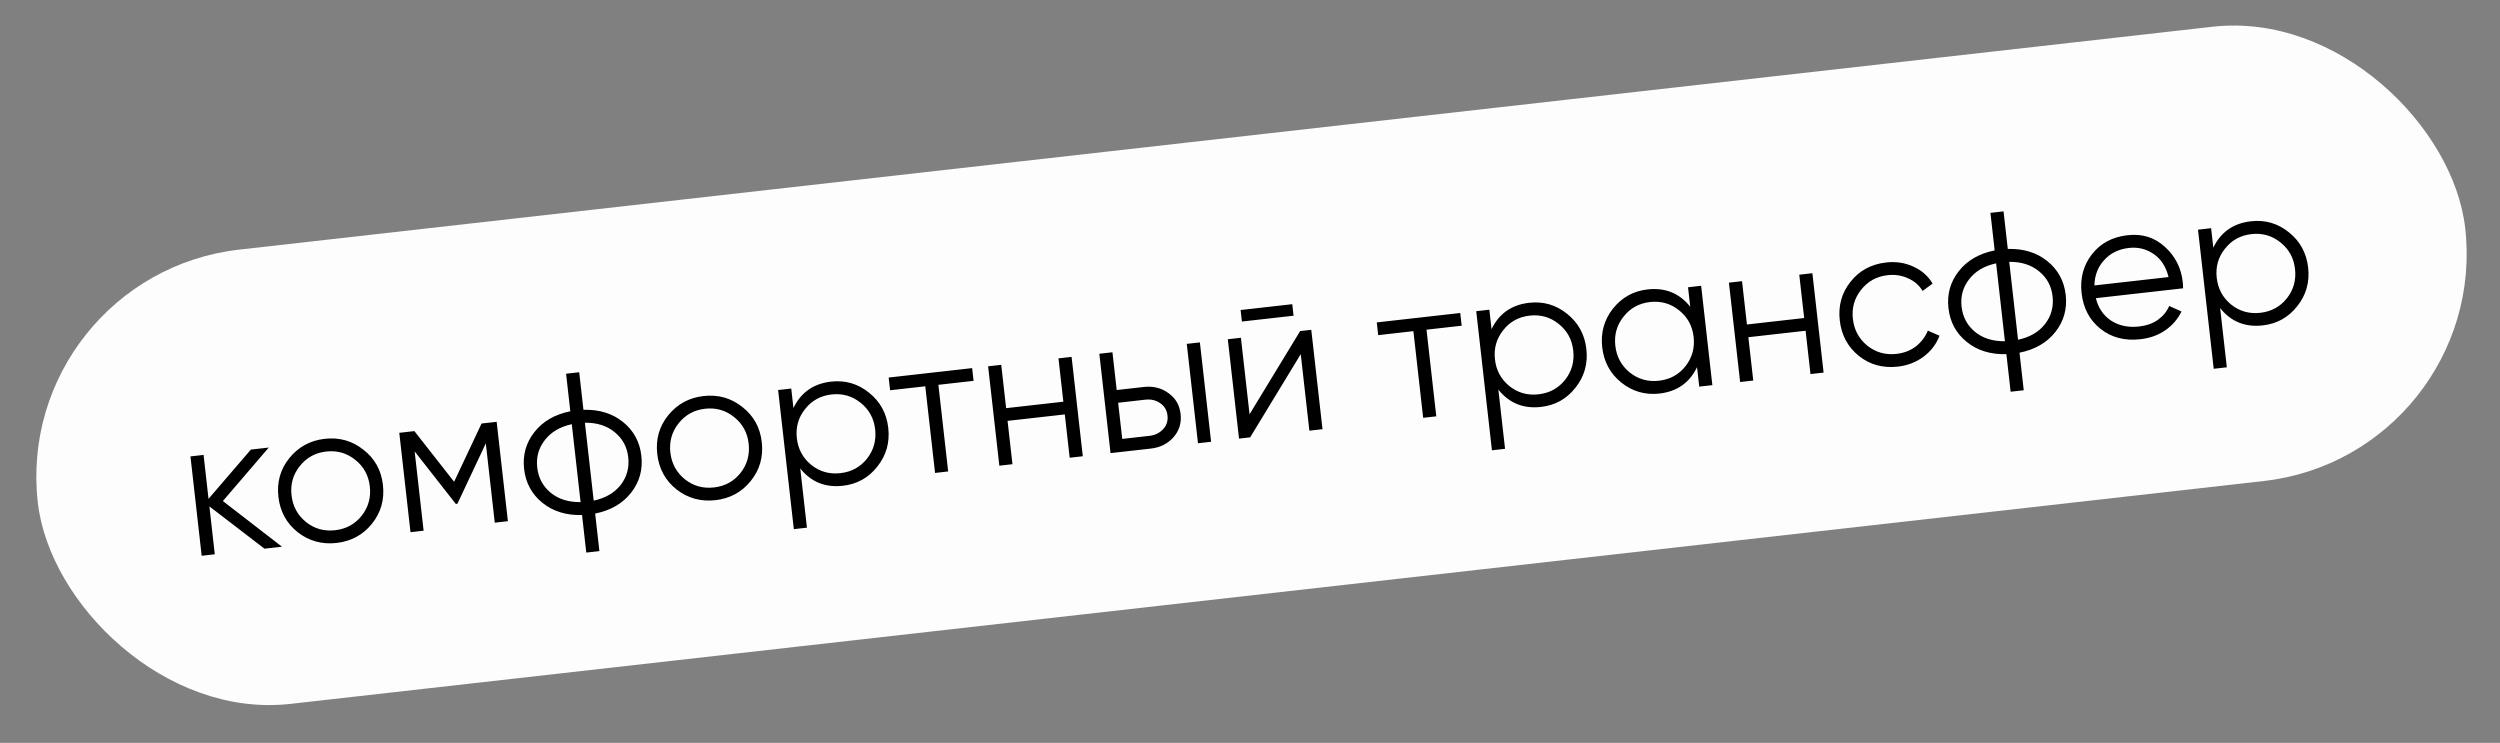
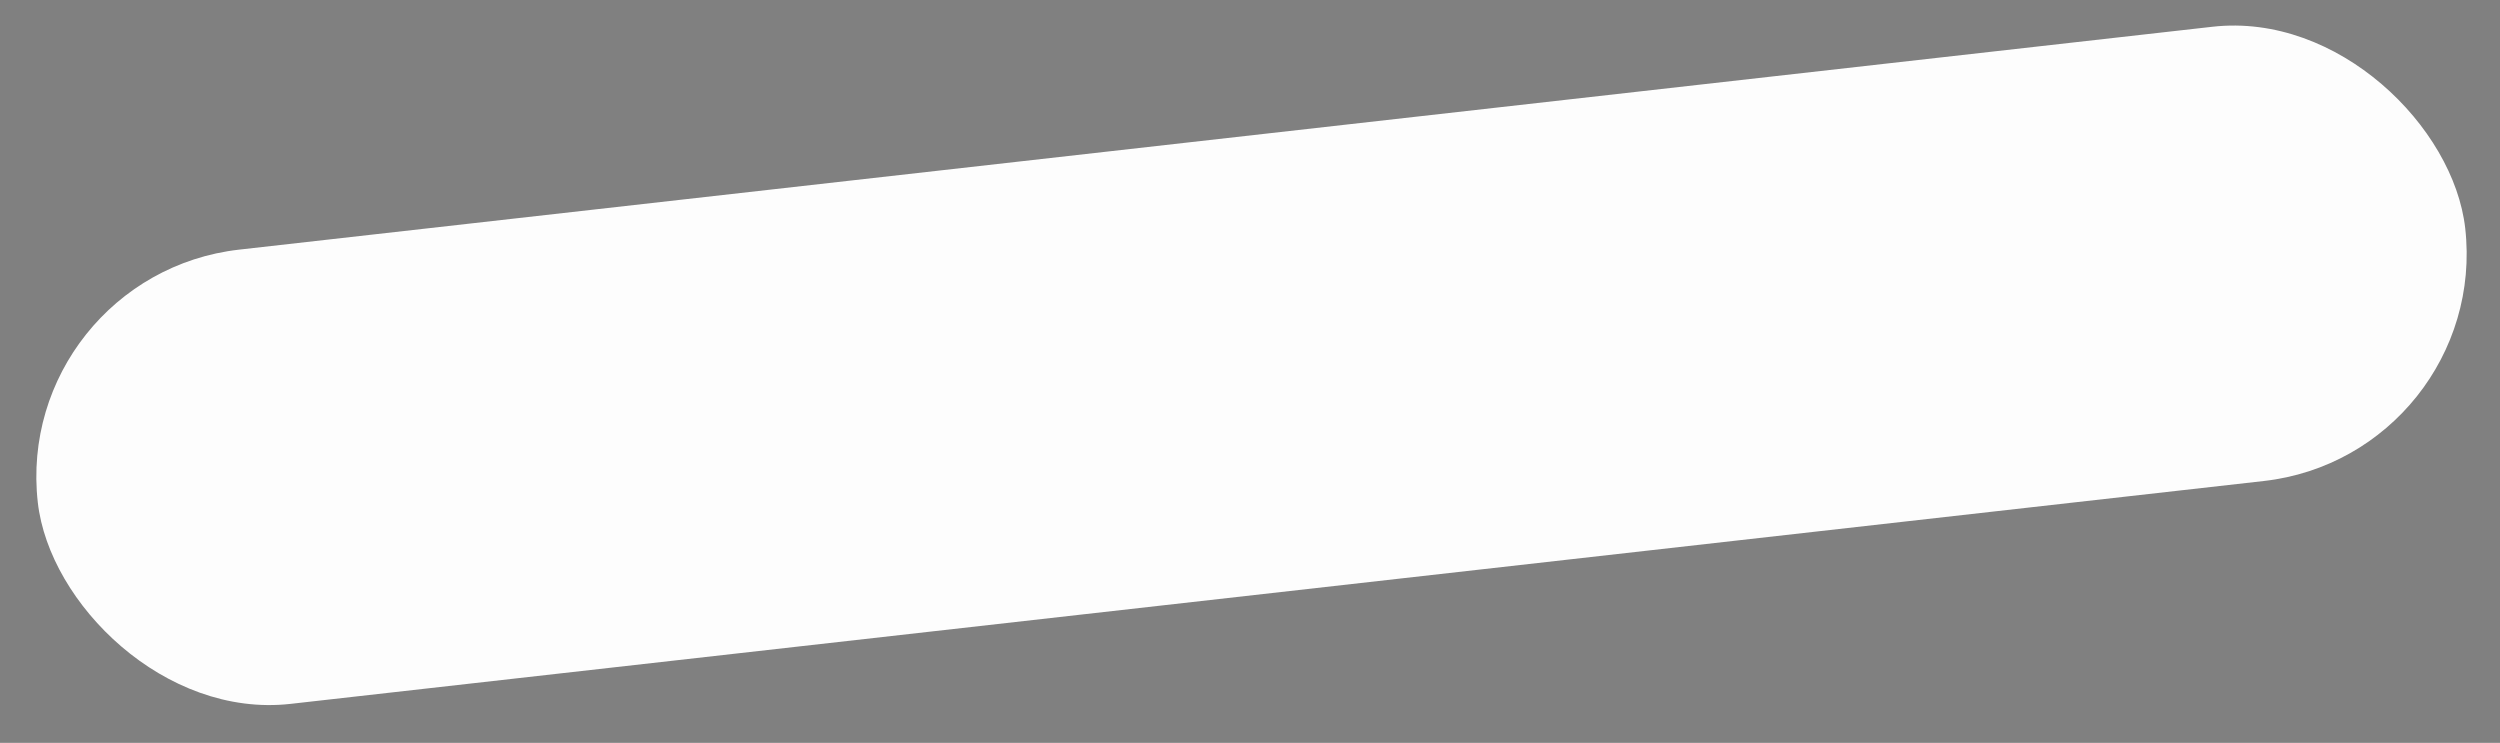
<svg xmlns="http://www.w3.org/2000/svg" width="175" height="52" viewBox="0 0 175 52" fill="none">
  <rect x="0" y="0" width="175" height="52" fill="#808080" stroke="none" />
  <rect x="0.85" y="19.269" width="171" height="32" rx="16" transform="rotate(-6.444 0.85 19.269)" fill="#FDFDFD" />
-   <path d="M19.737 38.269L18.513 38.407L14.657 35.447L15.035 38.8L14.117 38.904L13.332 31.948L14.25 31.844L14.597 34.919L17.561 31.471L18.813 31.329L15.601 35.073L19.737 38.269ZM26.029 36.671C25.402 37.446 24.579 37.891 23.559 38.007C22.539 38.122 21.632 37.872 20.84 37.257C20.055 36.632 19.605 35.804 19.488 34.775C19.372 33.746 19.627 32.843 20.253 32.068C20.888 31.283 21.715 30.832 22.735 30.717C23.756 30.602 24.658 30.857 25.442 31.482C26.235 32.097 26.69 32.919 26.806 33.949C26.922 34.978 26.663 35.886 26.029 36.671ZM21.421 36.543C22.009 37.012 22.689 37.203 23.458 37.116C24.228 37.029 24.847 36.692 25.316 36.103C25.784 35.506 25.975 34.822 25.888 34.052C25.801 33.282 25.463 32.663 24.875 32.194C24.285 31.716 23.606 31.52 22.836 31.607C22.066 31.694 21.448 32.036 20.98 32.634C20.511 33.222 20.32 33.901 20.407 34.671C20.494 35.441 20.832 36.065 21.421 36.543ZM34.766 29.527L35.552 36.483L34.634 36.587L34.007 31.036L32.019 35.262L31.907 35.275L29.026 31.599L29.653 37.149L28.735 37.253L27.95 30.297L29.007 30.178L31.788 33.724L33.709 29.647L34.766 29.527ZM43.614 29.542C44.358 30.144 44.785 30.932 44.895 31.905C45.005 32.879 44.765 33.742 44.173 34.495C43.582 35.247 42.745 35.732 41.661 35.948L41.958 38.577L41.039 38.681L40.743 36.052C39.638 36.083 38.713 35.797 37.969 35.196C37.225 34.594 36.798 33.806 36.688 32.833C36.578 31.859 36.818 30.996 37.41 30.243C38.001 29.491 38.839 29.006 39.922 28.79L39.626 26.161L40.544 26.057L40.841 28.686C41.945 28.655 42.87 28.941 43.614 29.542ZM38.136 30.809C37.701 31.366 37.524 32.005 37.606 32.729C37.688 33.452 38.003 34.041 38.552 34.496C39.1 34.941 39.796 35.158 40.641 35.148L40.025 29.694C39.199 29.872 38.57 30.244 38.136 30.809ZM41.559 35.044C42.384 34.866 43.014 34.499 43.449 33.943C43.883 33.377 44.059 32.733 43.977 32.009C43.896 31.286 43.581 30.701 43.033 30.256C42.483 29.802 41.787 29.58 40.943 29.59L41.559 35.044ZM52.547 33.676C51.921 34.451 51.098 34.896 50.078 35.012C49.057 35.127 48.151 34.877 47.358 34.262C46.574 33.637 46.124 32.809 46.007 31.78C45.891 30.75 46.146 29.848 46.772 29.073C47.407 28.288 48.234 27.837 49.254 27.722C50.275 27.607 51.177 27.862 51.961 28.487C52.754 29.102 53.209 29.924 53.325 30.953C53.441 31.983 53.182 32.891 52.547 33.676ZM47.94 33.548C48.528 34.017 49.207 34.208 49.977 34.121C50.747 34.034 51.366 33.697 51.835 33.108C52.303 32.511 52.494 31.827 52.407 31.057C52.32 30.287 51.982 29.668 51.394 29.199C50.804 28.721 50.125 28.525 49.355 28.612C48.585 28.699 47.966 29.041 47.498 29.639C47.03 30.227 46.839 30.907 46.925 31.676C47.012 32.446 47.351 33.07 47.94 33.548ZM58.178 26.714C59.17 26.602 60.054 26.859 60.829 27.485C61.614 28.111 62.063 28.933 62.179 29.954C62.294 30.974 62.039 31.876 61.414 32.66C60.798 33.444 59.994 33.892 59.001 34.004C57.768 34.143 56.773 33.739 56.018 32.791L56.486 36.937L55.568 37.04L54.468 27.302L55.387 27.198L55.541 28.562C56.065 27.469 56.944 26.853 58.178 26.714ZM56.794 32.548C57.382 33.017 58.061 33.208 58.831 33.121C59.601 33.034 60.22 32.697 60.689 32.108C61.157 31.511 61.347 30.827 61.261 30.057C61.174 29.288 60.836 28.668 60.248 28.199C59.658 27.721 58.979 27.525 58.209 27.612C57.439 27.699 56.82 28.041 56.352 28.639C55.883 29.227 55.693 29.907 55.779 30.676C55.866 31.446 56.205 32.07 56.794 32.548ZM68.049 25.768L68.15 26.659L65.687 26.937L66.372 33.002L65.454 33.106L64.769 27.04L62.307 27.319L62.206 26.428L68.049 25.768ZM74.093 25.086L75.011 24.982L75.796 31.938L74.878 32.041L74.536 29.009L70.529 29.461L70.872 32.494L69.954 32.598L69.168 25.642L70.086 25.538L70.429 28.571L74.435 28.119L74.093 25.086ZM80.075 27.087C80.724 27.014 81.294 27.156 81.786 27.514C82.285 27.861 82.571 28.35 82.642 28.981C82.713 29.612 82.544 30.157 82.136 30.616C81.736 31.065 81.211 31.326 80.562 31.4L77.738 31.718L76.953 24.763L77.871 24.659L78.169 27.302L80.075 27.087ZM83.074 24.071L83.992 23.968L84.777 30.924L83.859 31.027L83.074 24.071ZM80.462 30.509C80.851 30.465 81.167 30.312 81.41 30.05C81.662 29.787 81.767 29.465 81.724 29.085C81.681 28.704 81.507 28.414 81.203 28.214C80.907 28.012 80.565 27.933 80.176 27.977L78.27 28.193L78.556 30.724L80.462 30.509ZM86.933 22.508L86.842 21.701L90.459 21.293L90.55 22.1L86.933 22.508ZM91.01 23.175L91.789 23.087L92.575 30.043L91.656 30.147L91.052 24.791L87.511 30.615L86.732 30.703L85.946 23.747L86.864 23.643L87.469 28.999L91.01 23.175ZM102.217 21.909L102.317 22.8L99.855 23.078L100.54 29.143L99.622 29.247L98.937 23.181L96.474 23.46L96.374 22.569L102.217 21.909ZM107.045 21.195C108.037 21.083 108.921 21.34 109.696 21.966C110.481 22.592 110.931 23.414 111.046 24.434C111.161 25.455 110.906 26.357 110.281 27.141C109.665 27.925 108.861 28.373 107.868 28.485C106.635 28.624 105.64 28.22 104.885 27.272L105.354 31.417L104.435 31.521L103.336 21.783L104.254 21.679L104.408 23.043C104.932 21.95 105.812 21.334 107.045 21.195ZM105.661 27.029C106.249 27.498 106.928 27.689 107.698 27.602C108.468 27.515 109.087 27.178 109.556 26.589C110.024 25.992 110.215 25.308 110.128 24.538C110.041 23.768 109.703 23.149 109.115 22.68C108.525 22.202 107.846 22.006 107.076 22.093C106.306 22.18 105.687 22.522 105.22 23.12C104.751 23.708 104.56 24.387 104.647 25.157C104.733 25.927 105.072 26.551 105.661 27.029ZM118.162 20.109L119.08 20.005L119.865 26.961L118.947 27.064L118.793 25.701C118.269 26.794 117.389 27.409 116.156 27.549C115.164 27.661 114.275 27.404 113.491 26.779C112.716 26.153 112.27 25.329 112.155 24.309C112.04 23.289 112.29 22.387 112.906 21.604C113.532 20.819 114.34 20.371 115.333 20.259C116.566 20.12 117.561 20.524 118.316 21.472L118.162 20.109ZM114.088 26.078C114.676 26.546 115.355 26.737 116.125 26.651C116.895 26.564 117.514 26.226 117.983 25.637C118.451 25.04 118.641 24.356 118.554 23.587C118.468 22.817 118.13 22.197 117.542 21.728C116.952 21.25 116.273 21.055 115.503 21.142C114.733 21.228 114.114 21.571 113.646 22.168C113.177 22.757 112.986 23.436 113.073 24.206C113.16 24.975 113.498 25.599 114.088 26.078ZM125.949 19.229L126.867 19.125L127.652 26.081L126.734 26.185L126.392 23.152L122.385 23.605L122.728 26.637L121.809 26.741L121.024 19.785L121.942 19.682L122.285 22.714L126.291 22.262L125.949 19.229ZM132.854 25.663C131.806 25.781 130.895 25.532 130.121 24.915C129.346 24.288 128.9 23.461 128.784 22.431C128.668 21.402 128.918 20.5 129.535 19.726C130.151 18.942 130.983 18.491 132.031 18.373C132.717 18.296 133.353 18.393 133.938 18.665C134.522 18.928 134.97 19.323 135.283 19.851L134.581 20.367C134.348 19.971 134.01 19.676 133.565 19.482C133.129 19.278 132.651 19.205 132.131 19.263C131.362 19.35 130.743 19.693 130.275 20.29C129.806 20.879 129.615 21.558 129.702 22.328C129.789 23.097 130.127 23.721 130.716 24.199C131.305 24.668 131.984 24.859 132.754 24.772C133.273 24.714 133.723 24.541 134.104 24.254C134.484 23.957 134.766 23.587 134.951 23.144L135.766 23.502C135.541 24.091 135.169 24.579 134.649 24.967C134.13 25.354 133.531 25.586 132.854 25.663ZM143.318 18.282C144.062 18.883 144.49 19.671 144.6 20.645C144.71 21.619 144.469 22.482 143.878 23.234C143.286 23.987 142.449 24.471 141.365 24.688L141.662 27.317L140.744 27.421L140.447 24.791C139.342 24.822 138.417 24.537 137.673 23.935C136.929 23.333 136.502 22.546 136.392 21.572C136.282 20.598 136.522 19.735 137.114 18.983C137.705 18.23 138.543 17.746 139.626 17.529L139.33 14.9L140.248 14.796L140.545 17.426C141.649 17.395 142.574 17.68 143.318 18.282ZM137.84 19.549C137.405 20.105 137.228 20.745 137.31 21.468C137.392 22.192 137.707 22.781 138.256 23.235C138.804 23.68 139.5 23.898 140.344 23.887L139.729 18.434C138.903 18.611 138.274 18.983 137.84 19.549ZM141.263 23.783C142.088 23.605 142.718 23.238 143.153 22.682C143.587 22.116 143.763 21.472 143.681 20.749C143.6 20.025 143.285 19.441 142.737 18.996C142.188 18.541 141.491 18.319 140.647 18.33L141.263 23.783ZM148.931 16.464C149.96 16.348 150.832 16.621 151.545 17.282C152.267 17.933 152.683 18.755 152.795 19.747C152.807 19.849 152.814 19.994 152.816 20.182L146.709 20.872C146.882 21.566 147.242 22.094 147.79 22.454C148.346 22.805 148.995 22.938 149.737 22.854C150.265 22.795 150.708 22.637 151.064 22.38C151.428 22.114 151.688 21.793 151.843 21.419L152.703 21.801C152.453 22.327 152.079 22.764 151.583 23.111C151.087 23.458 150.501 23.67 149.823 23.746C148.729 23.87 147.8 23.627 147.036 23.018C146.272 22.41 145.831 21.577 145.711 20.519C145.594 19.481 145.835 18.575 146.433 17.803C147.032 17.031 147.864 16.585 148.931 16.464ZM149.031 17.355C148.308 17.436 147.725 17.723 147.283 18.215C146.849 18.695 146.624 19.285 146.609 19.981L151.798 19.395C151.622 18.673 151.275 18.135 150.756 17.78C150.237 17.425 149.662 17.284 149.031 17.355ZM157.569 15.489C158.562 15.377 159.446 15.634 160.221 16.26C161.005 16.885 161.455 17.708 161.57 18.728C161.686 19.748 161.431 20.651 160.805 21.435C160.189 22.219 159.385 22.666 158.393 22.778C157.159 22.918 156.165 22.513 155.41 21.566L155.878 25.711L154.96 25.815L153.86 16.077L154.778 15.973L154.932 17.336C155.457 16.244 156.336 15.628 157.569 15.489ZM156.185 21.323C156.774 21.792 157.453 21.983 158.223 21.896C158.992 21.809 159.612 21.471 160.081 20.883C160.549 20.285 160.739 19.602 160.652 18.832C160.565 18.062 160.228 17.443 159.639 16.974C159.05 16.496 158.37 16.3 157.6 16.387C156.831 16.474 156.212 16.816 155.744 17.414C155.275 18.002 155.084 18.681 155.171 19.451C155.258 20.221 155.596 20.845 156.185 21.323Z" fill="black" />
</svg>